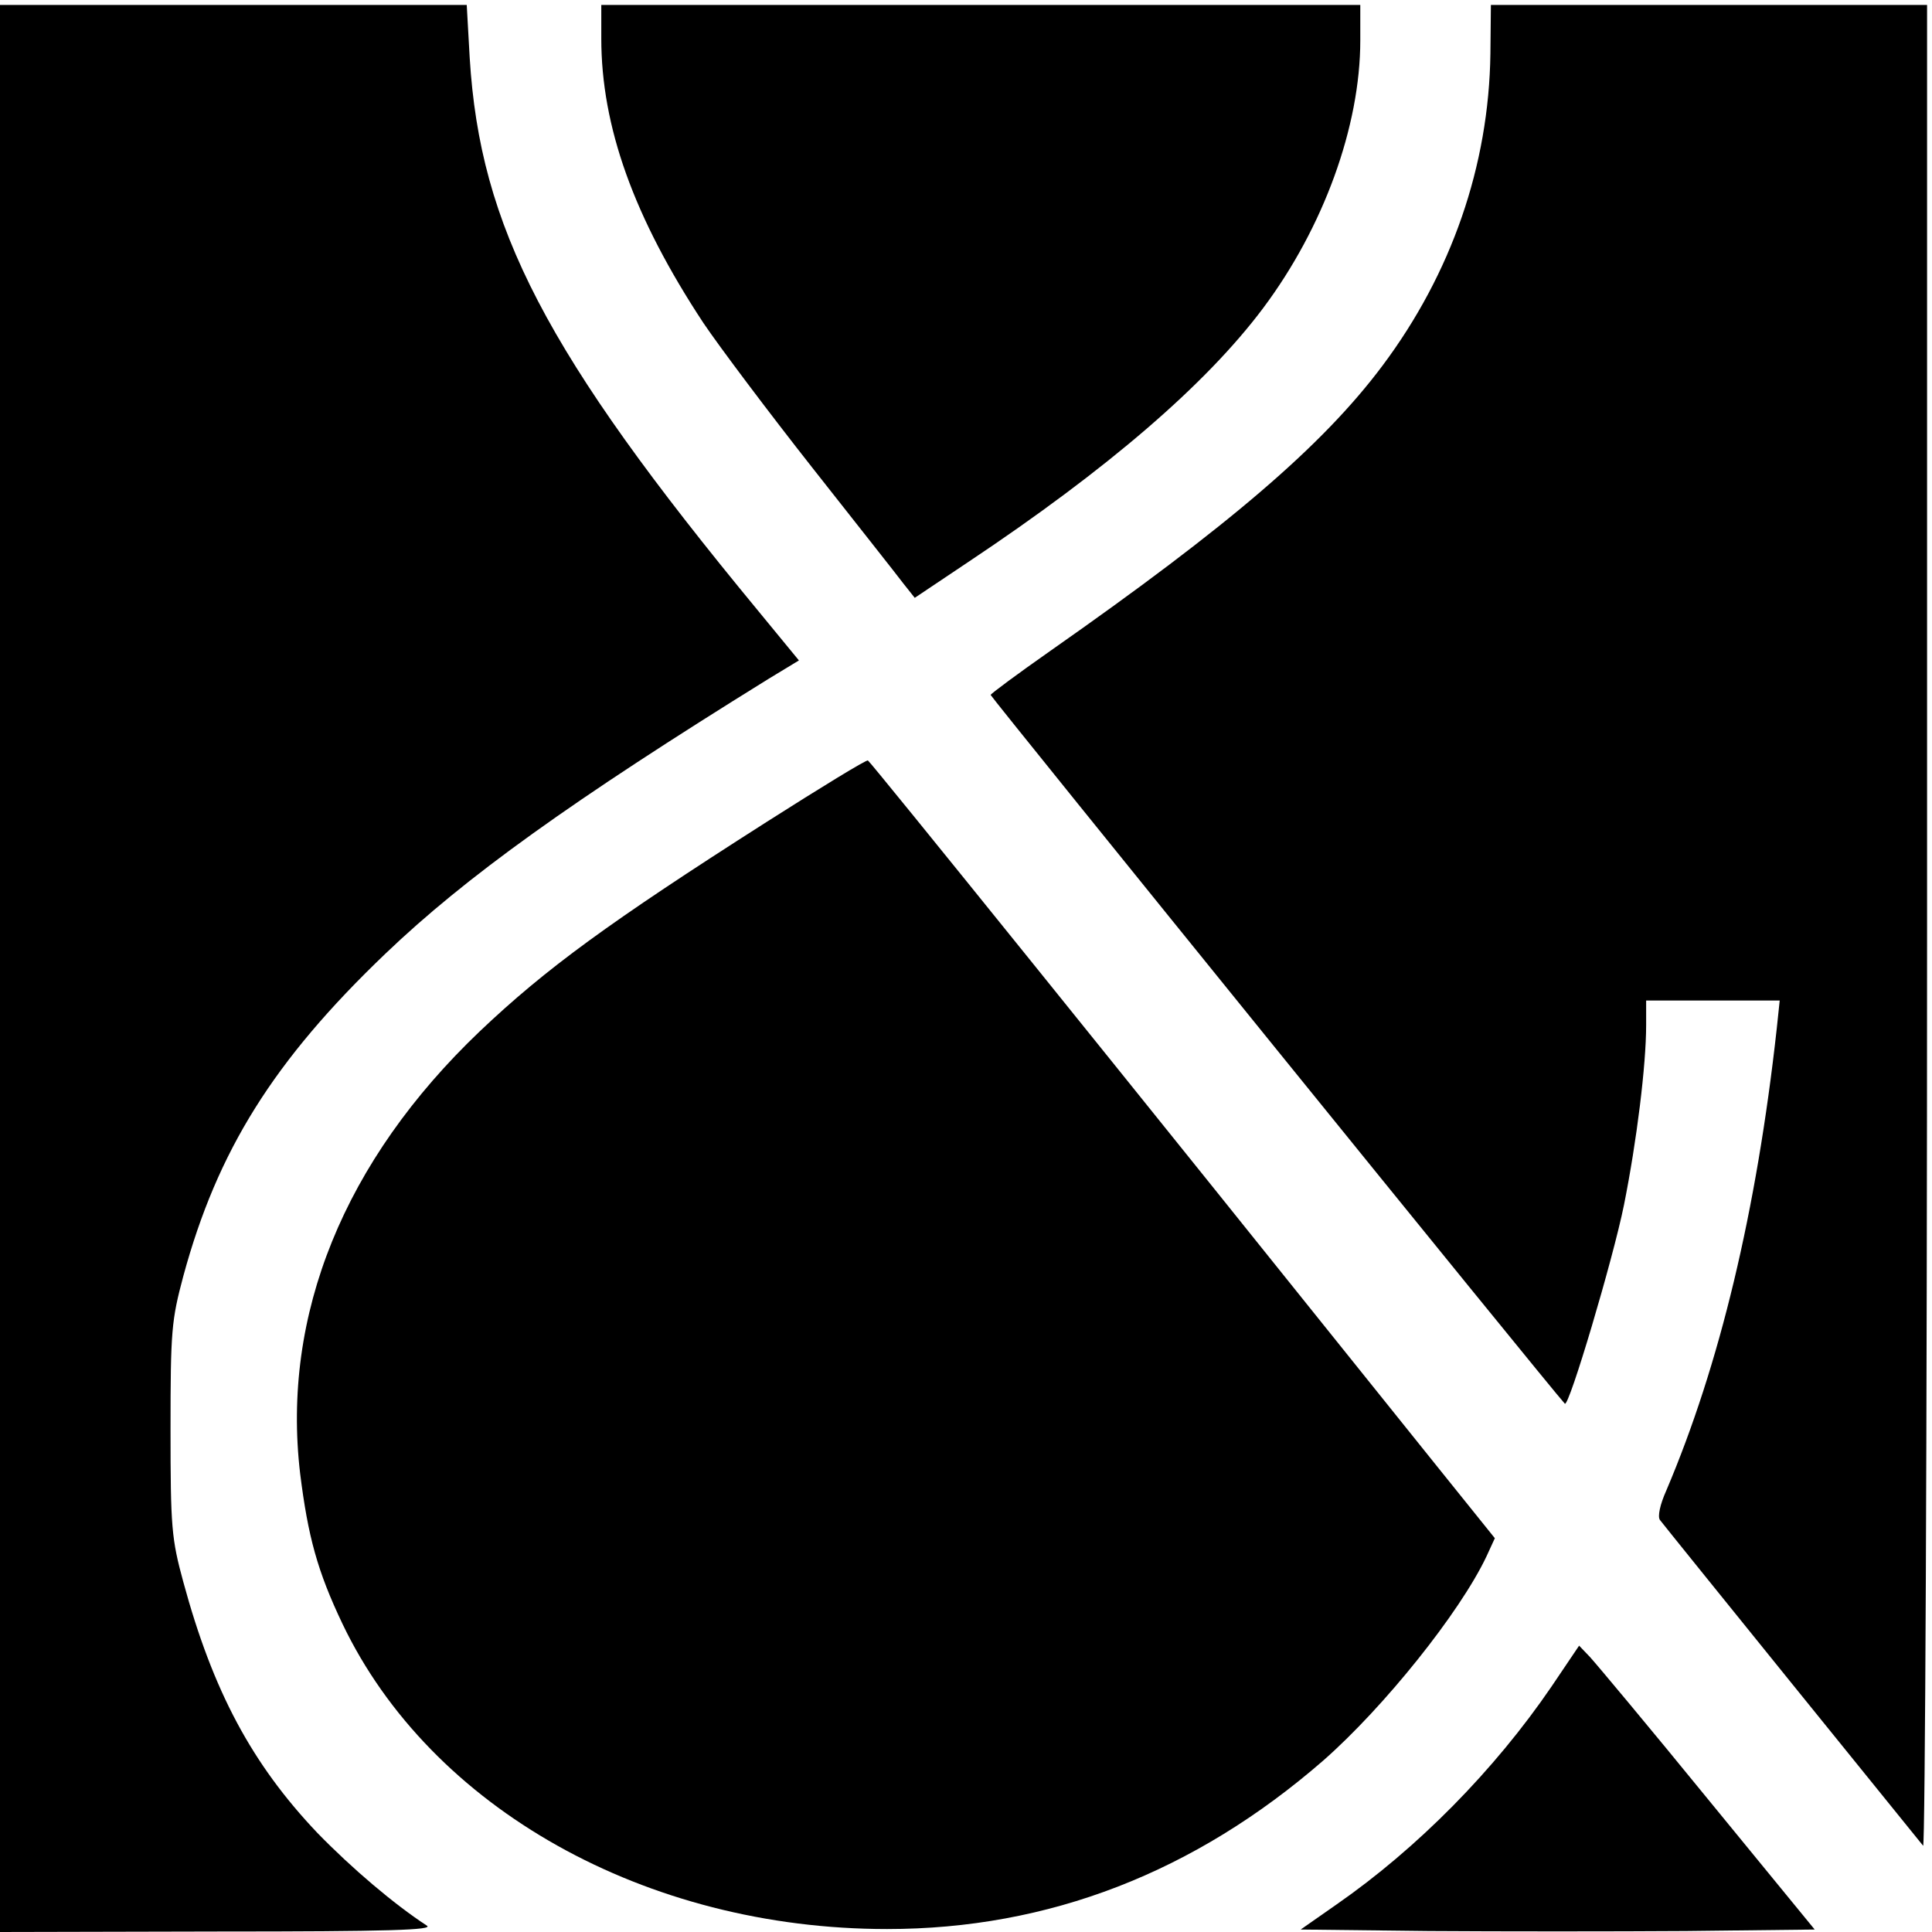
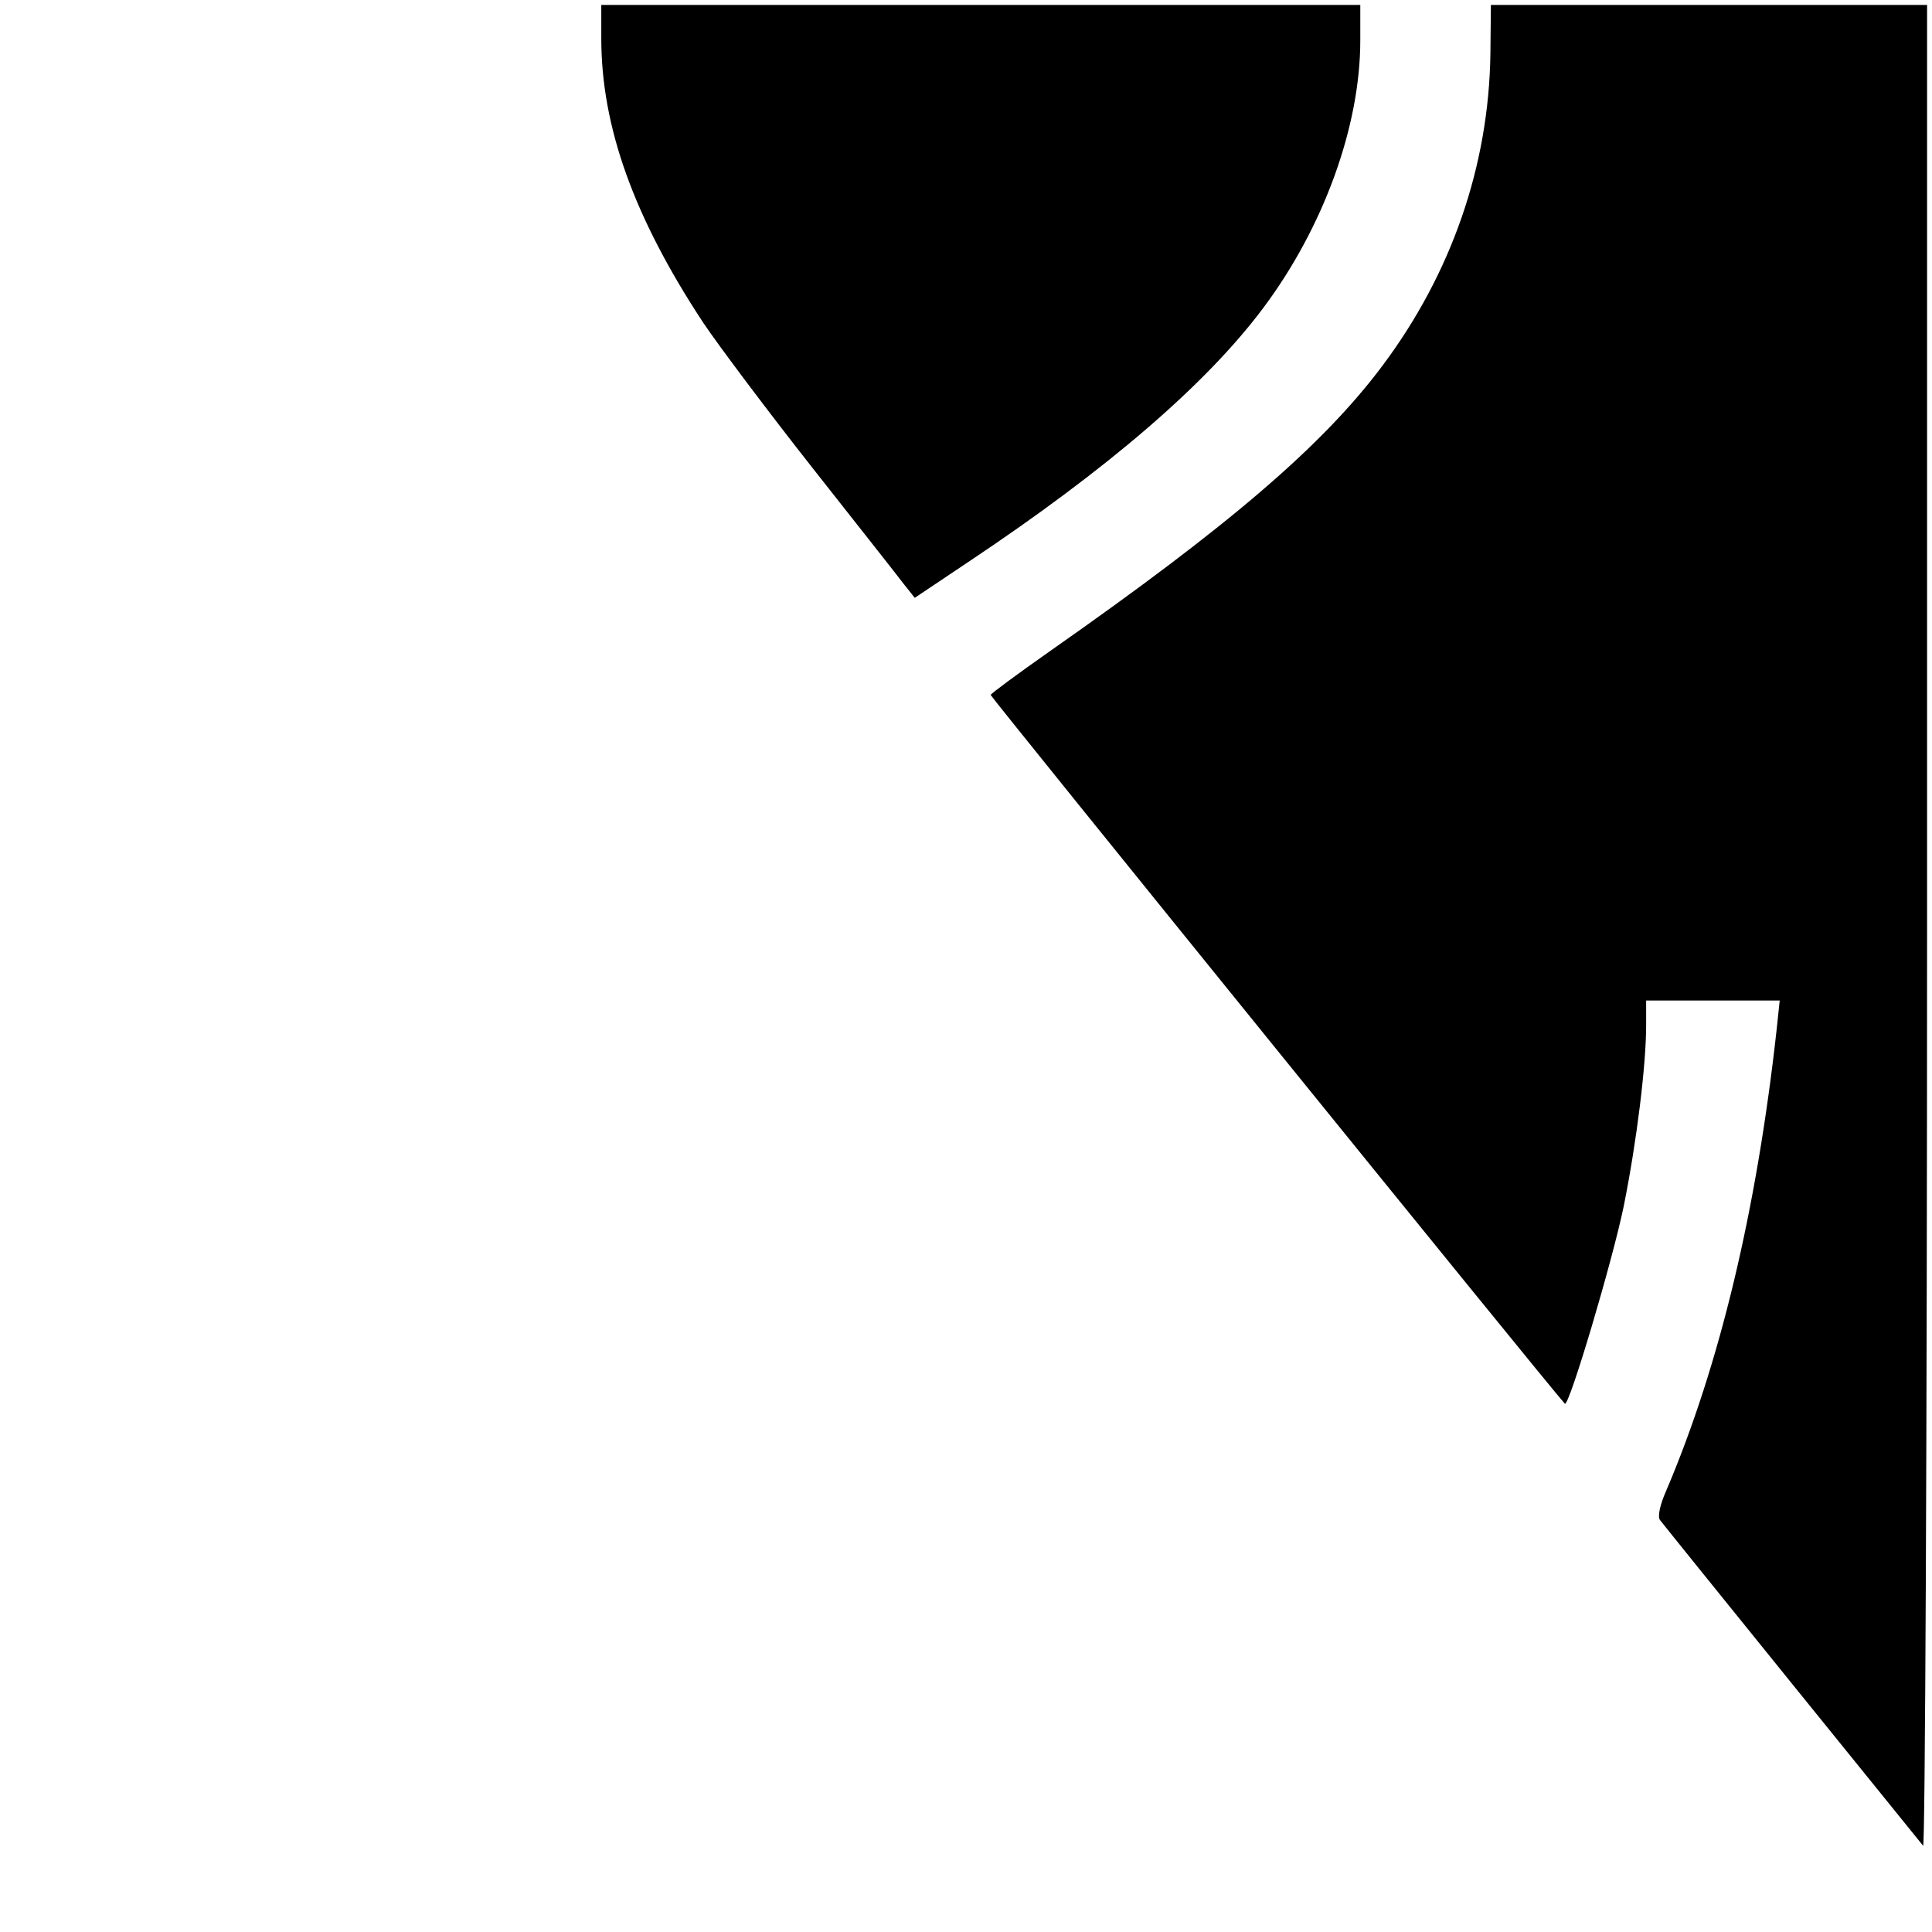
<svg xmlns="http://www.w3.org/2000/svg" version="1.0" width="392pt" height="392pt" viewBox="0 0 392 392" preserveAspectRatio="xMidYMid meet">
  <g transform="translate(0,392) scale(0.1,-0.1)" fill="#000000" stroke="none">
-     <path d="M0 1955 l0 -1955 443 1 c346 0 438 3 423 12 -66 43 -152 116 -222 188 -133 140 -212 288 -272 509 -24 88 -26 111 -26 310 0 201 2 221 26 311 69 254 183 437 410 654 162 155 376 309 778 558 l61 37 -83 101 c-431 522 -564 778 -585 1122 l-6 107 -474 0 -473 0 0 -1955z" />
    <path d="M1220 3842 c0 -179 66 -363 207 -577 33 -49 133 -182 222 -295 89 -113 172 -218 184 -234 l23 -29 109 73 c282 188 482 360 598 515 122 163 197 368 197 543 l0 72 -770 0 -770 0 0 -68z" />
    <path d="M3024 3811 c-3 -227 -79 -446 -219 -633 -122 -163 -312 -325 -673 -578 -67 -47 -121 -87 -122 -90 0 -4 1141 -1413 1165 -1438 8 -9 98 294 120 403 26 130 45 284 45 365 l0 50 136 0 135 0 -6 -57 c-41 -371 -116 -683 -224 -937 -13 -29 -18 -53 -13 -60 12 -16 524 -649 534 -661 4 -5 8 833 8 1863 l0 1872 -442 0 -443 0 -1 -99z" />
-     <path d="M1555 2252 c-320 -204 -447 -297 -581 -424 -276 -263 -403 -576 -365 -898 16 -128 35 -198 86 -305 179 -374 615 -619 1105 -619 328 0 624 115 885 342 123 108 277 300 331 414 l17 37 -119 148 c-643 802 -1148 1428 -1153 1430 -3 2 -96 -55 -206 -125z" />
-     <path d="M3148 498 c-116 -170 -272 -328 -436 -442 l-73 -51 260 -3 c144 -1 378 -1 522 0 l261 3 -217 265 c-119 146 -227 275 -239 288 l-22 23 -56 -83z" />
  </g>
</svg>